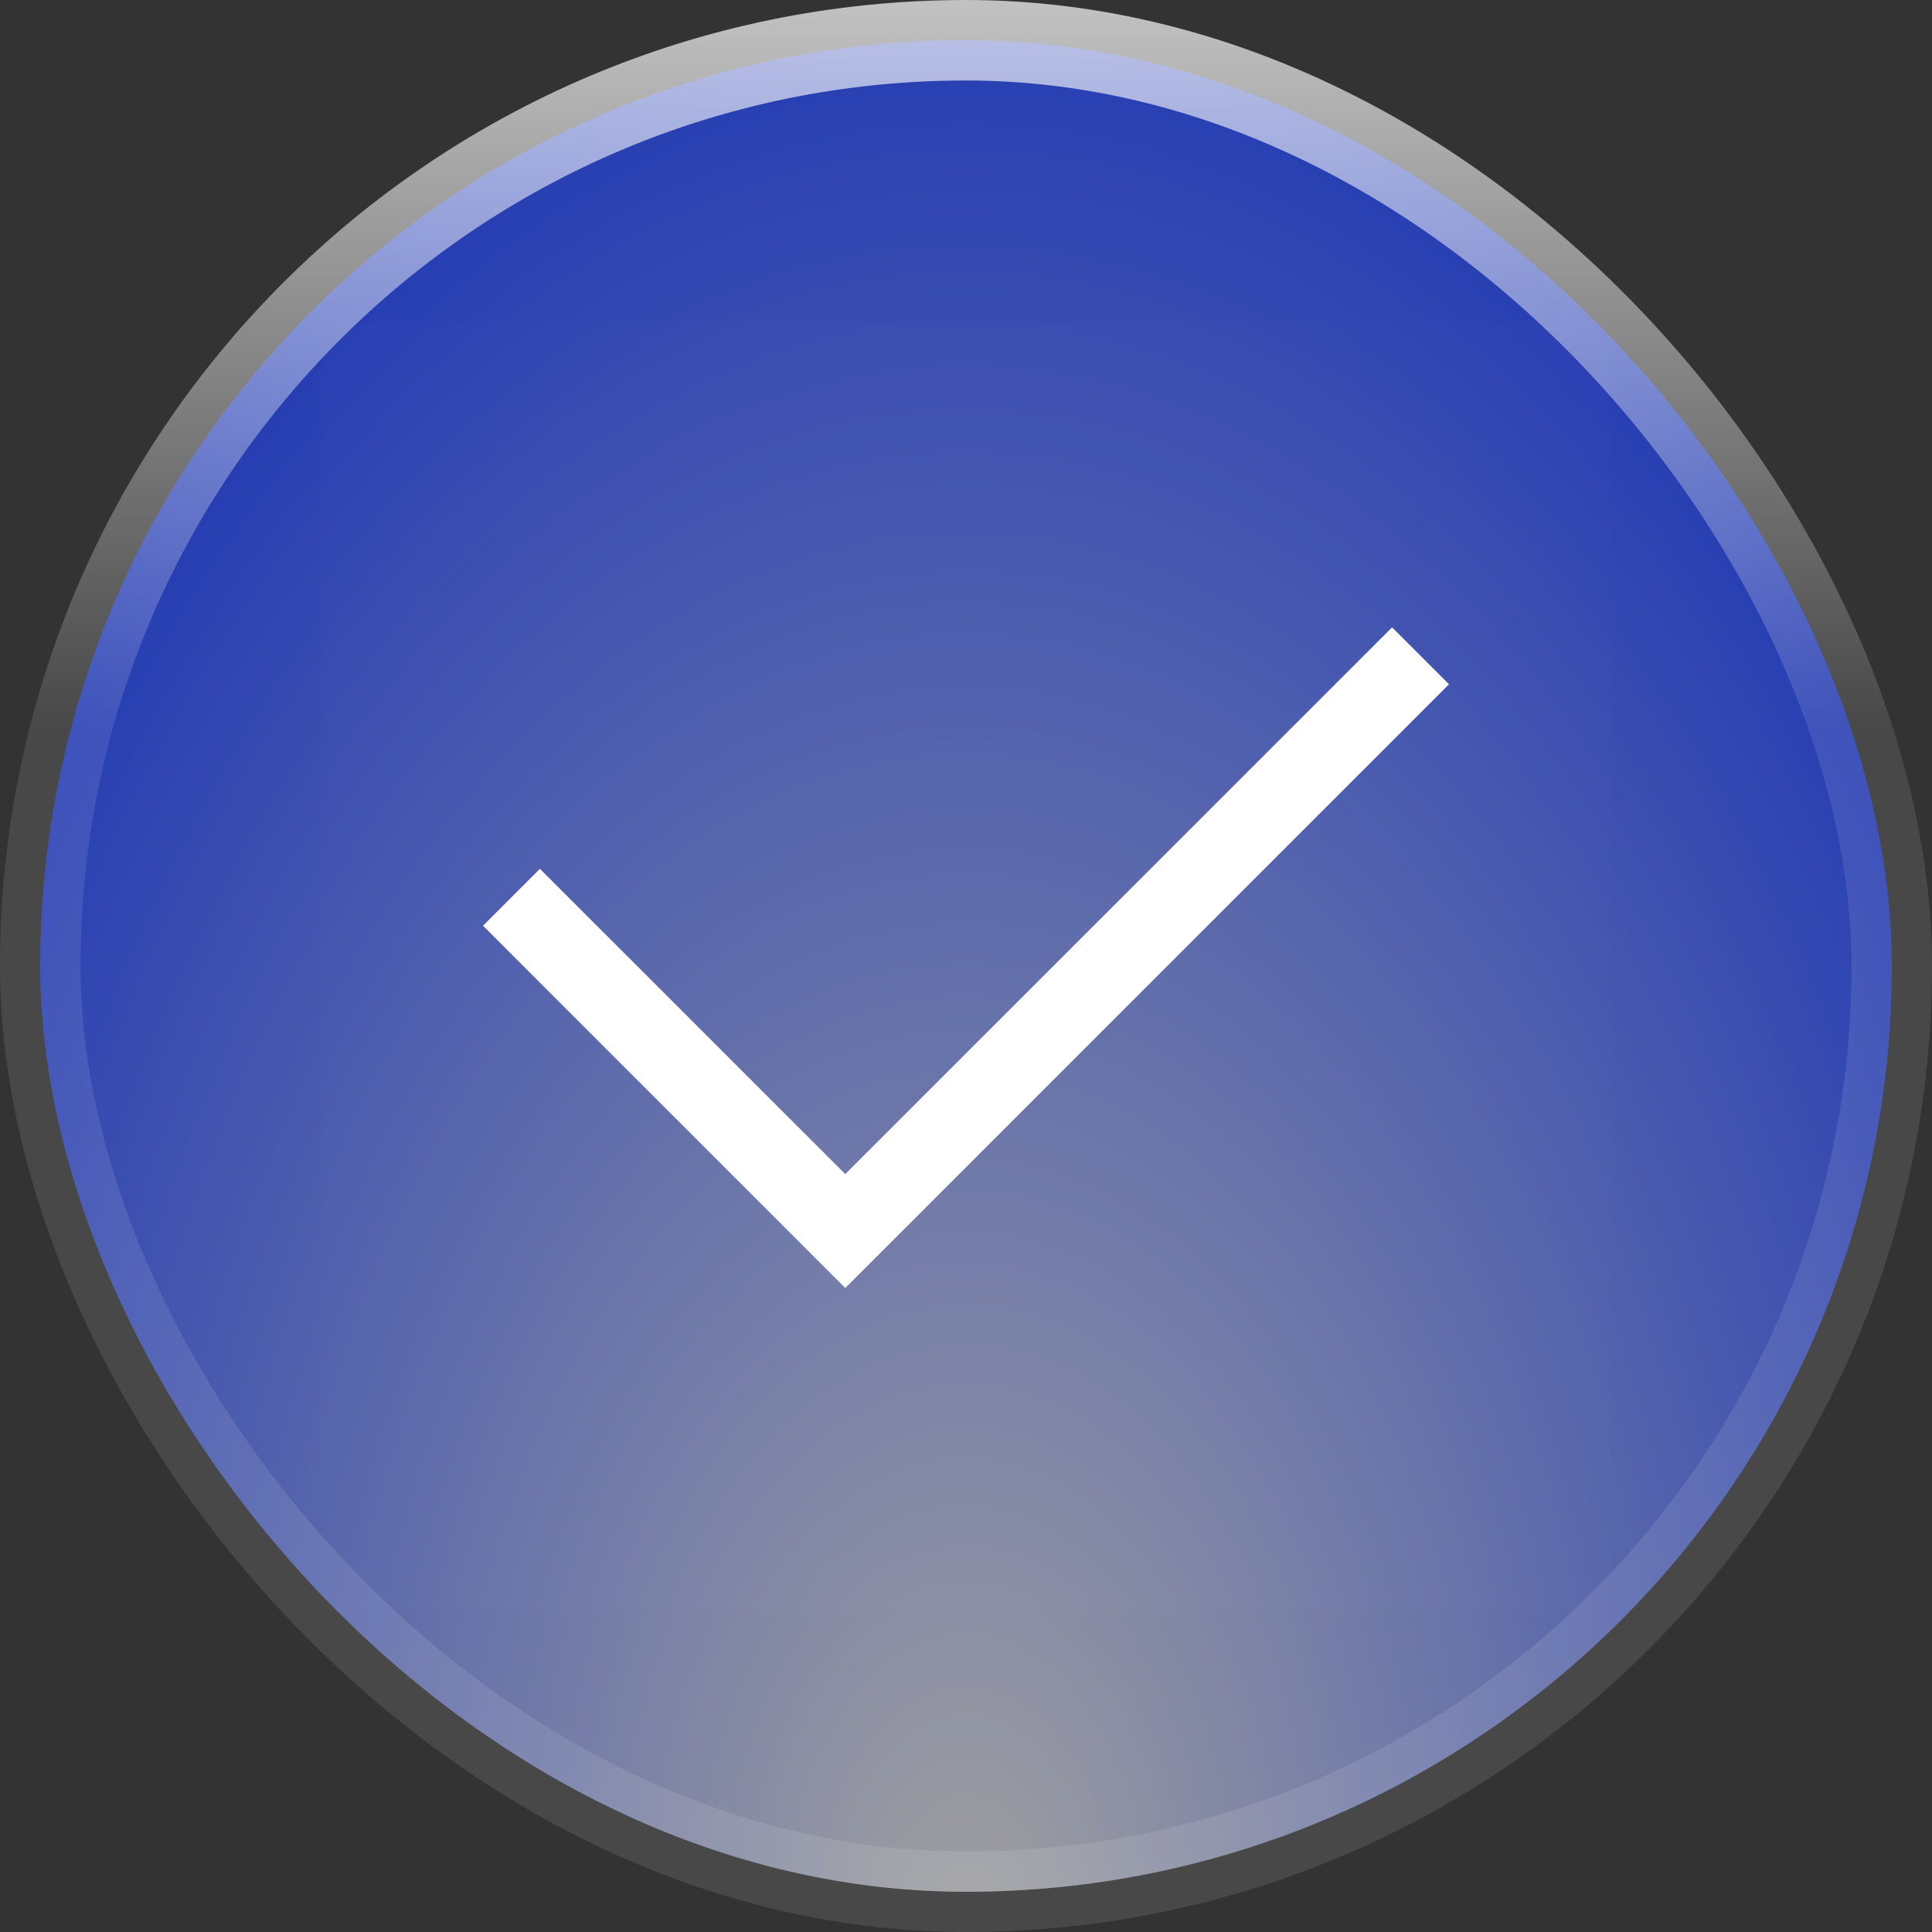
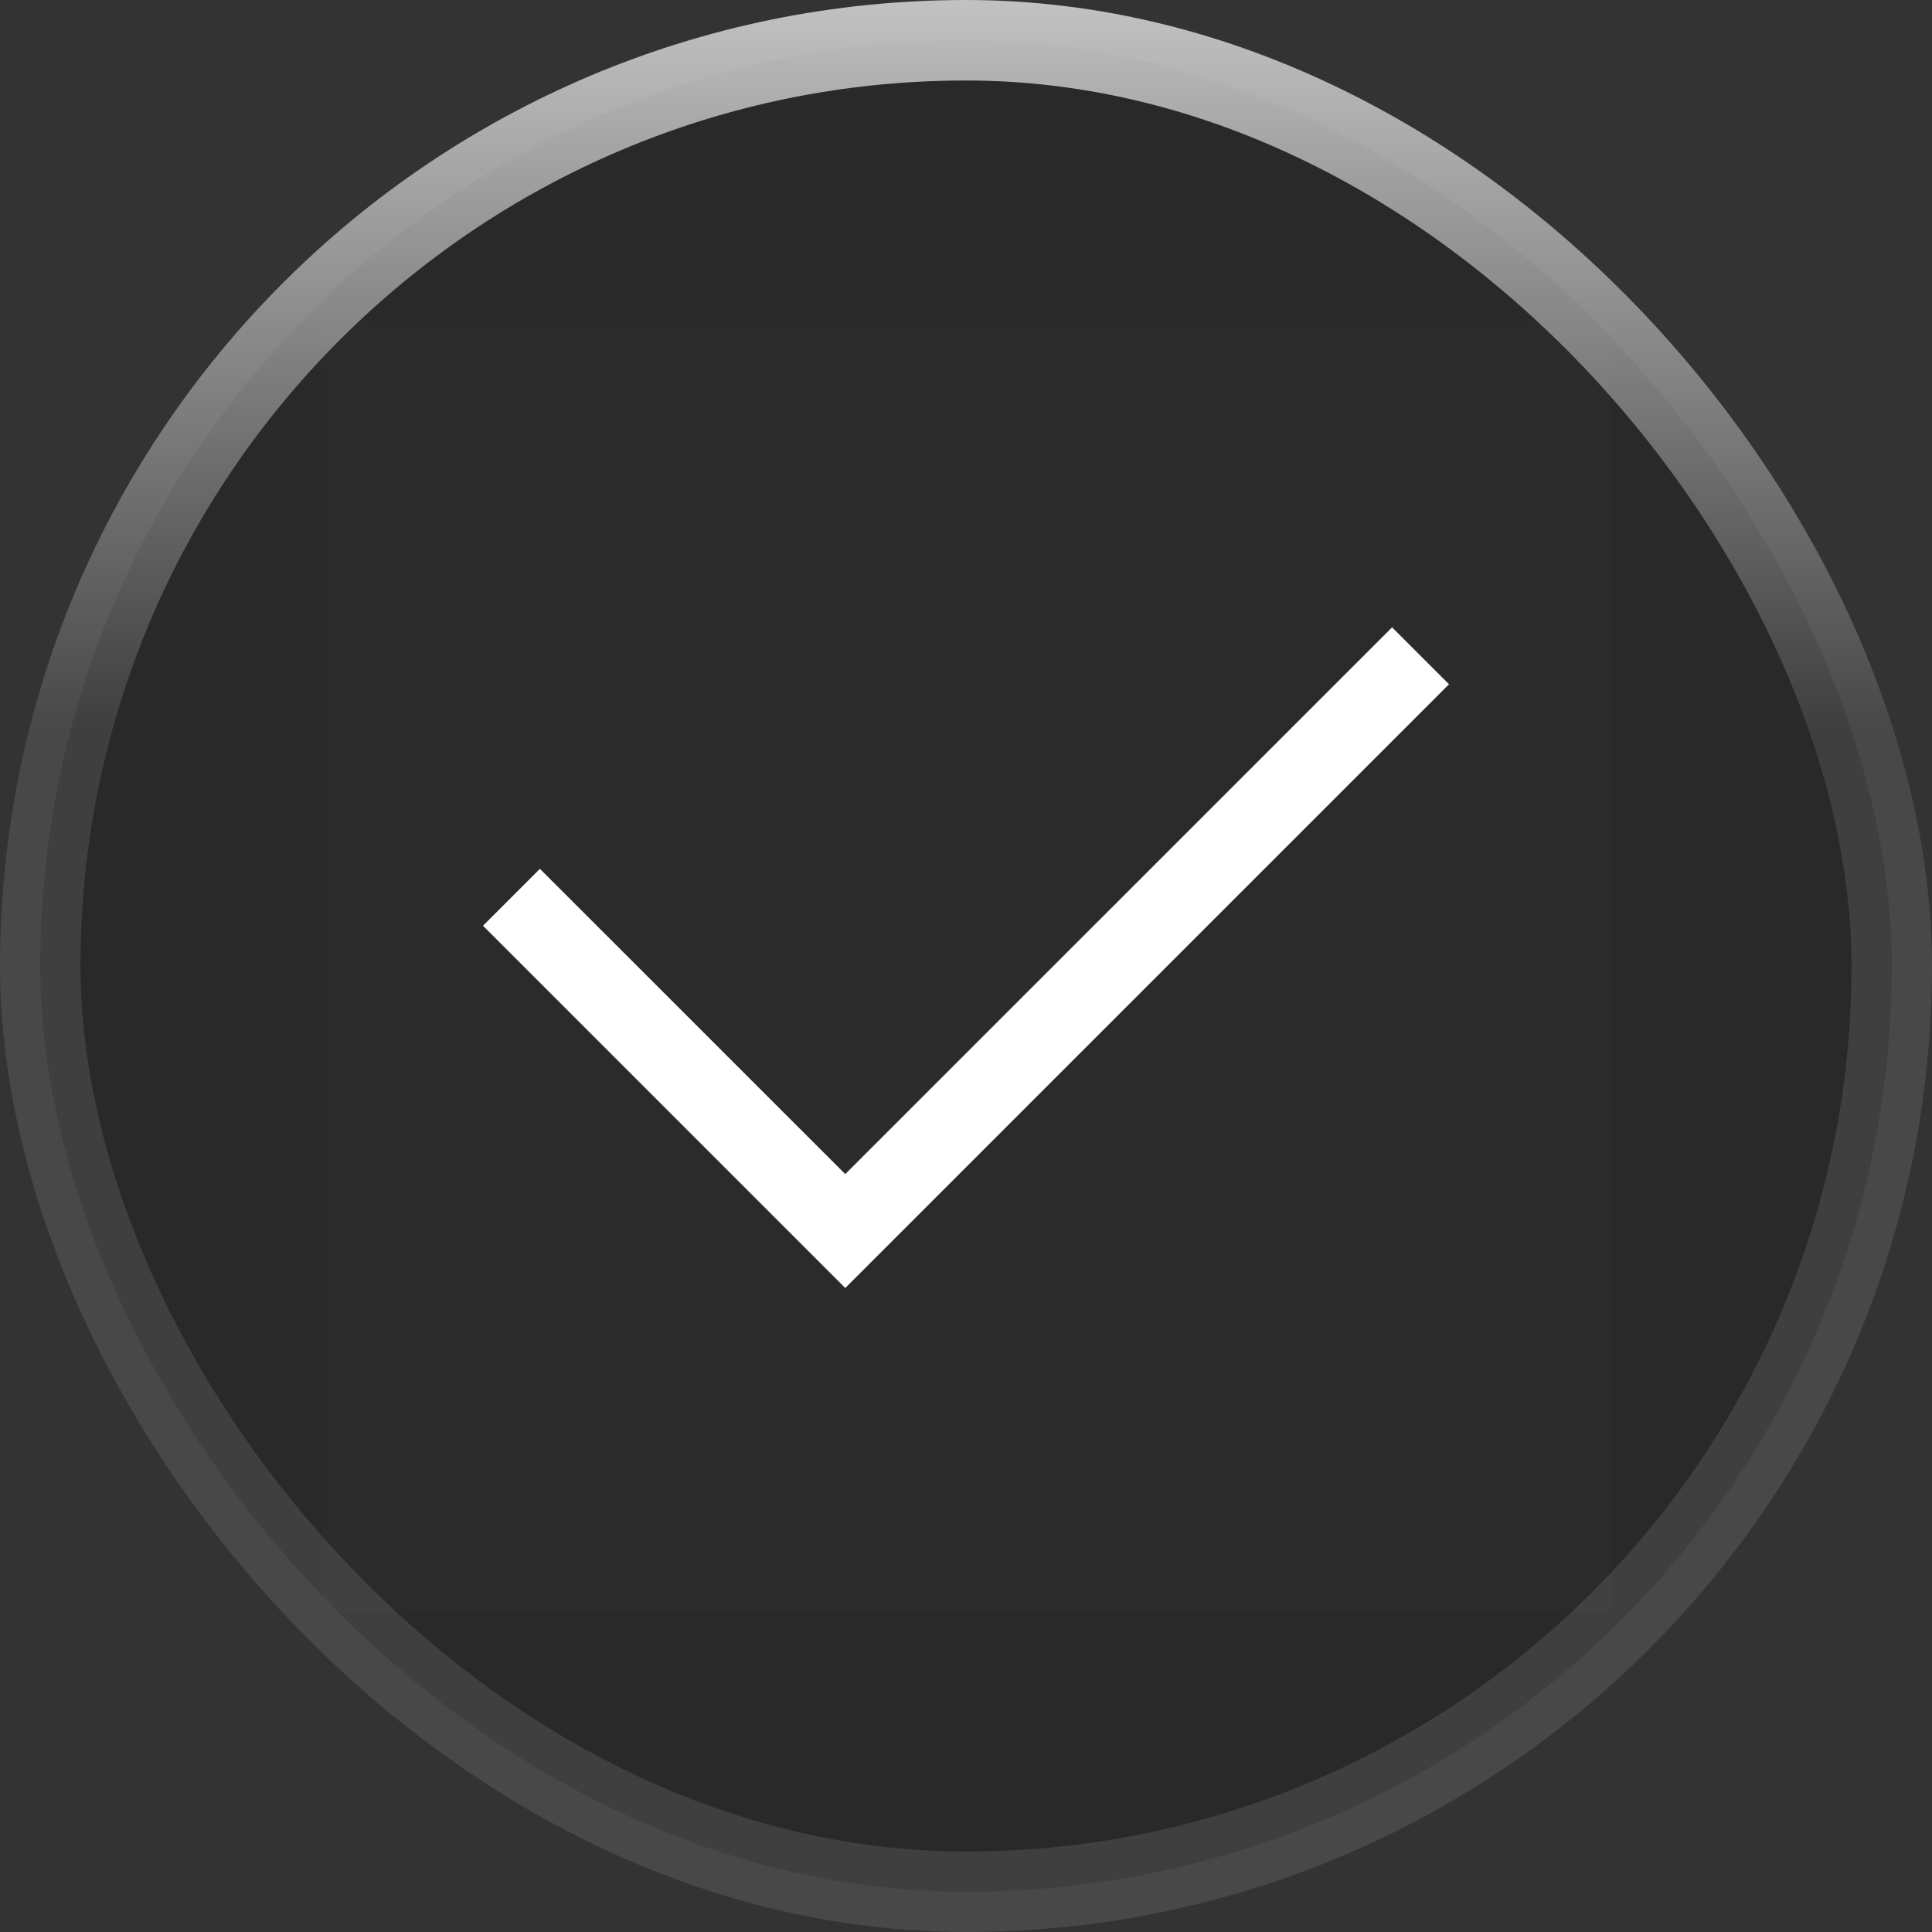
<svg xmlns="http://www.w3.org/2000/svg" width="24" height="24" viewBox="0 0 24 24" fill="none">
  <rect x="0" y="0" width="24" height="24" fill="#333333" stroke="none" />
-   <rect x="0.5" y="0.5" width="23" height="23" rx="11.5" fill="url(#paint0_radial_1276_4478)" />
  <rect x="0.5" y="0.5" width="23" height="23" rx="11.5" fill="black" fill-opacity="0.2" />
-   <rect x="0.5" y="0.5" width="23" height="23" rx="11.5" fill="black" fill-opacity="0.12" />
  <rect x="0.5" y="0.5" width="23" height="23" rx="11.5" stroke="url(#paint1_linear_1276_4478)" />
  <rect width="16" height="16" transform="translate(4 4)" fill="white" fill-opacity="0.01" style="mix-blend-mode:multiply" />
  <path d="M10.5 16L6 11.5L6.707 10.793L10.5 14.585L17.293 7.793L18 8.5L10.5 16Z" fill="white" />
  <defs>
    <radialGradient id="paint0_radial_1276_4478" cx="0" cy="0" r="1" gradientUnits="userSpaceOnUse" gradientTransform="translate(12 24) rotate(-90) scale(24 14.796)">
      <stop offset="0" stop-color="#E3E3E3" />
      <stop offset="1" stop-color="#3355FF" />
    </radialGradient>
    <linearGradient id="paint1_linear_1276_4478" x1="12" y1="0" x2="12" y2="9.107" gradientUnits="userSpaceOnUse">
      <stop stop-color="white" stop-opacity="0.7" />
      <stop offset="1" stop-color="white" stop-opacity="0.1" />
    </linearGradient>
  </defs>
</svg>